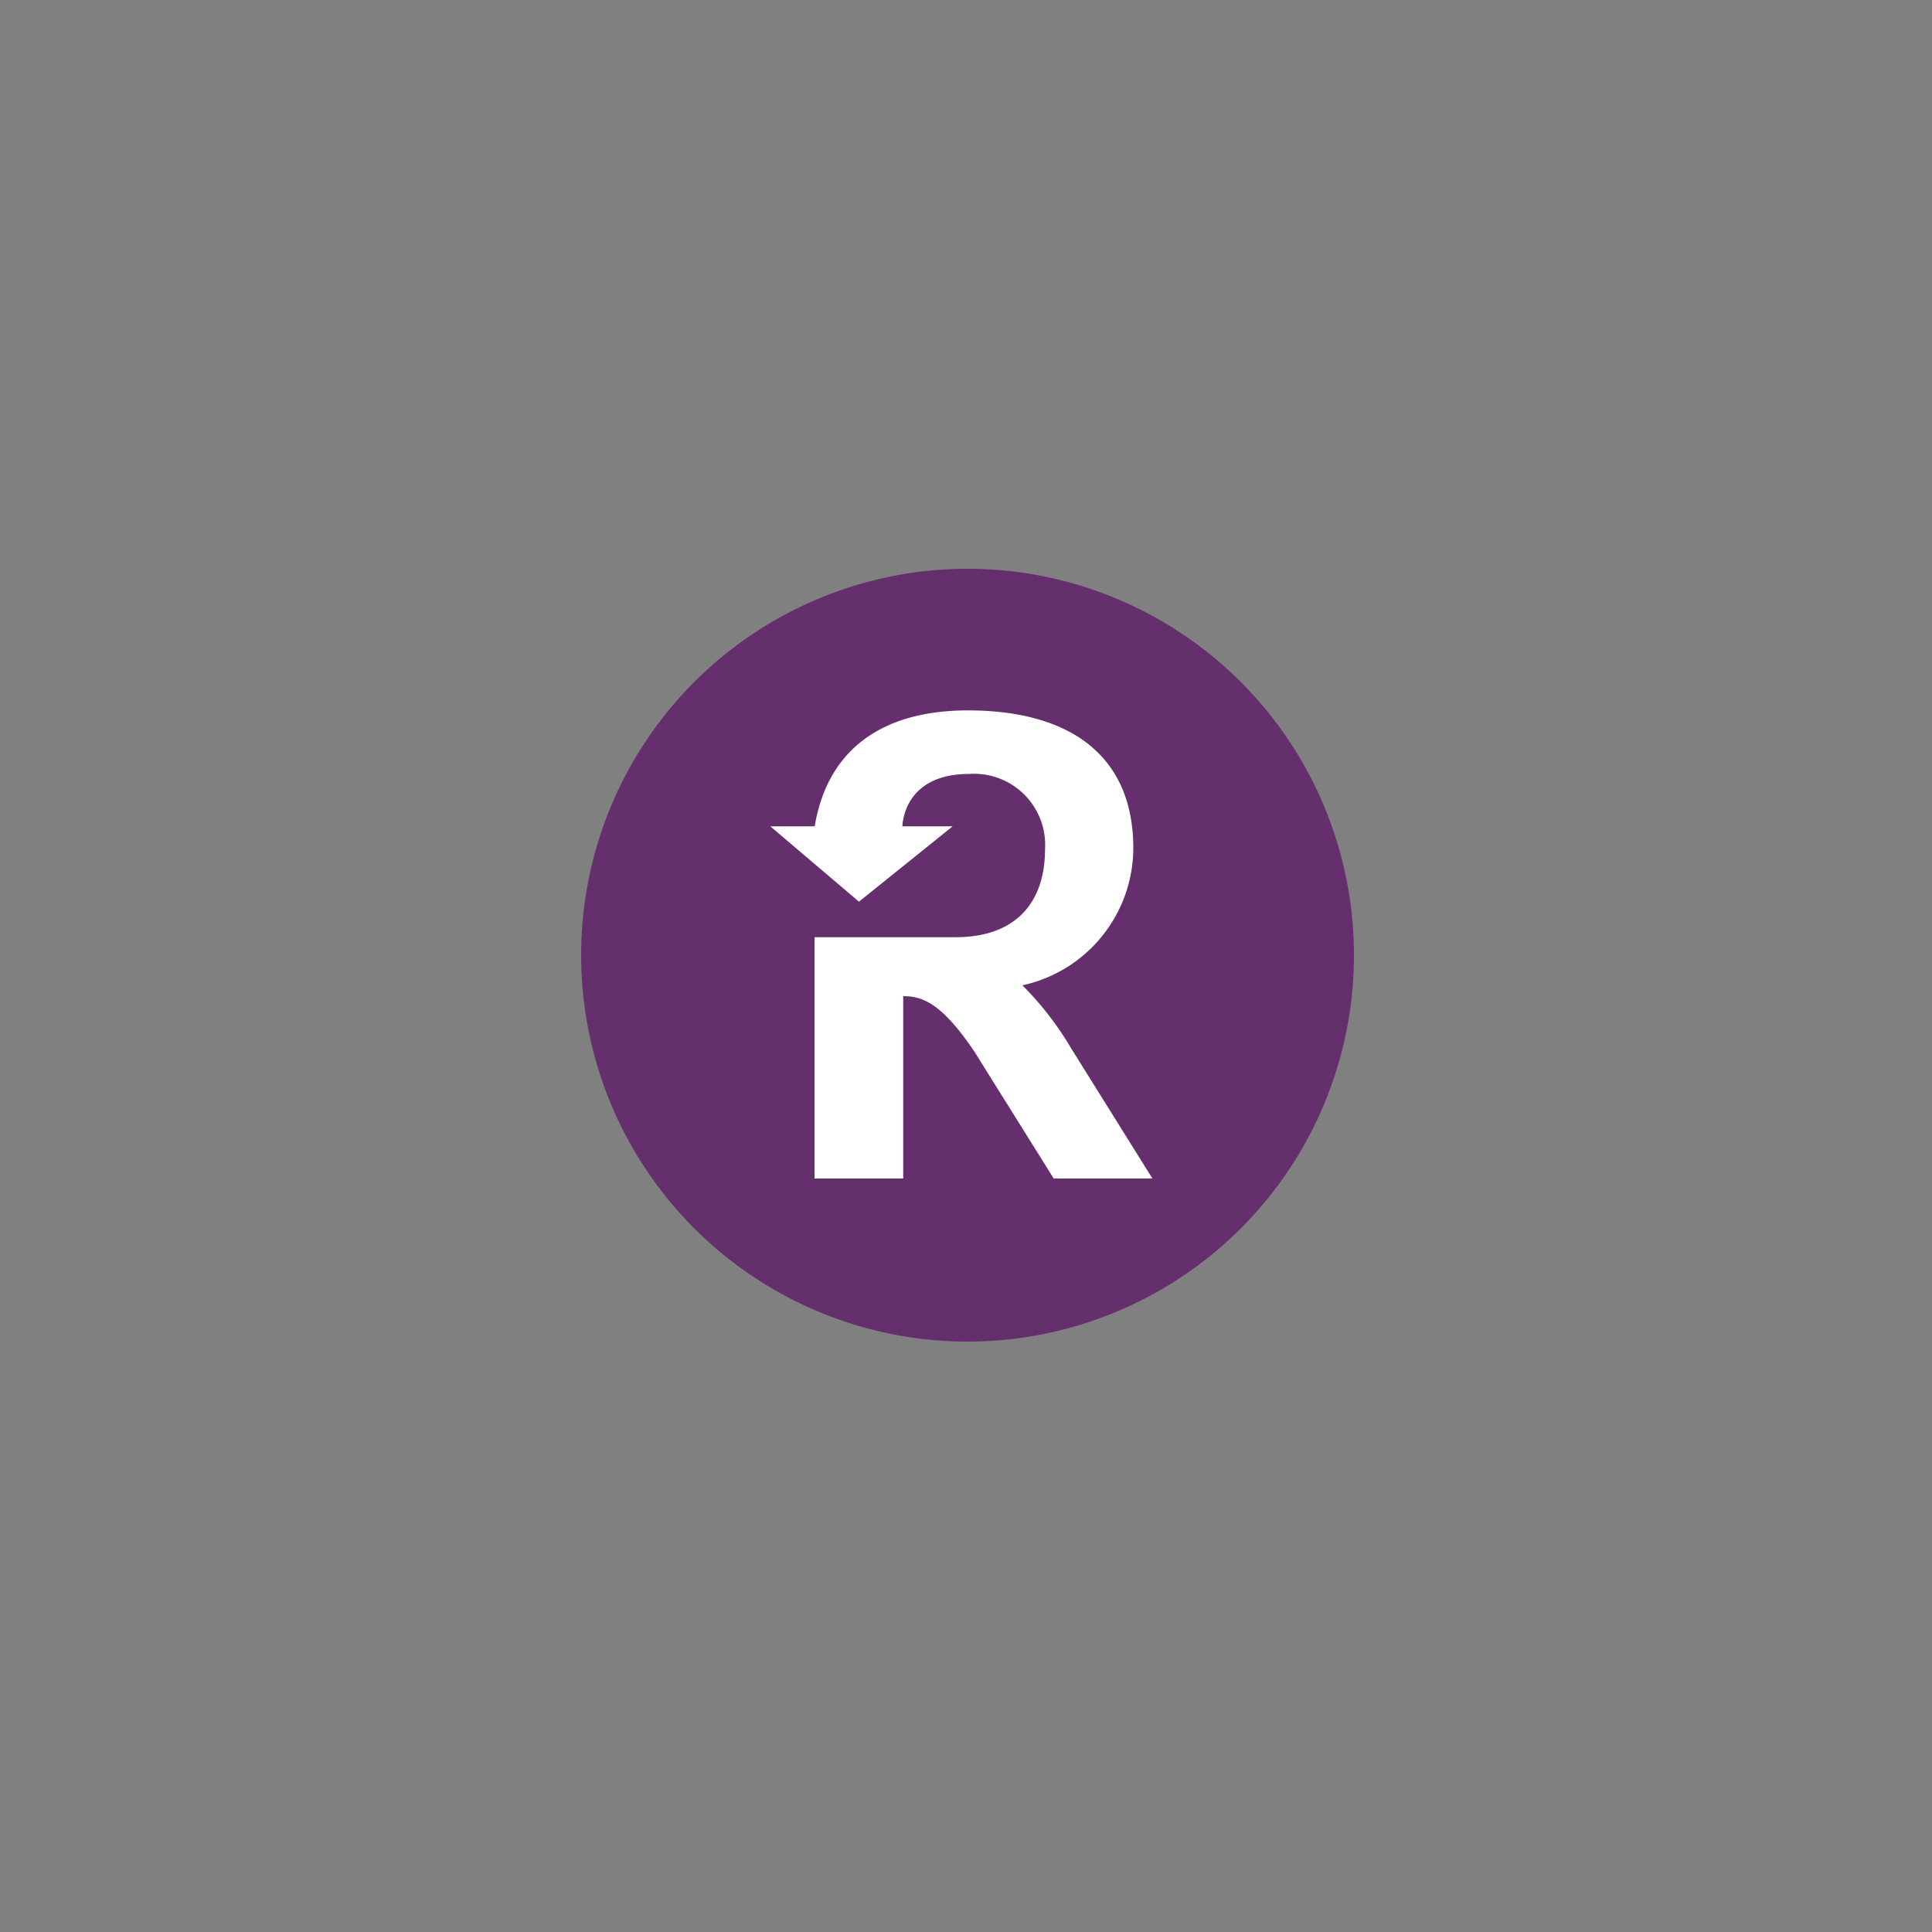
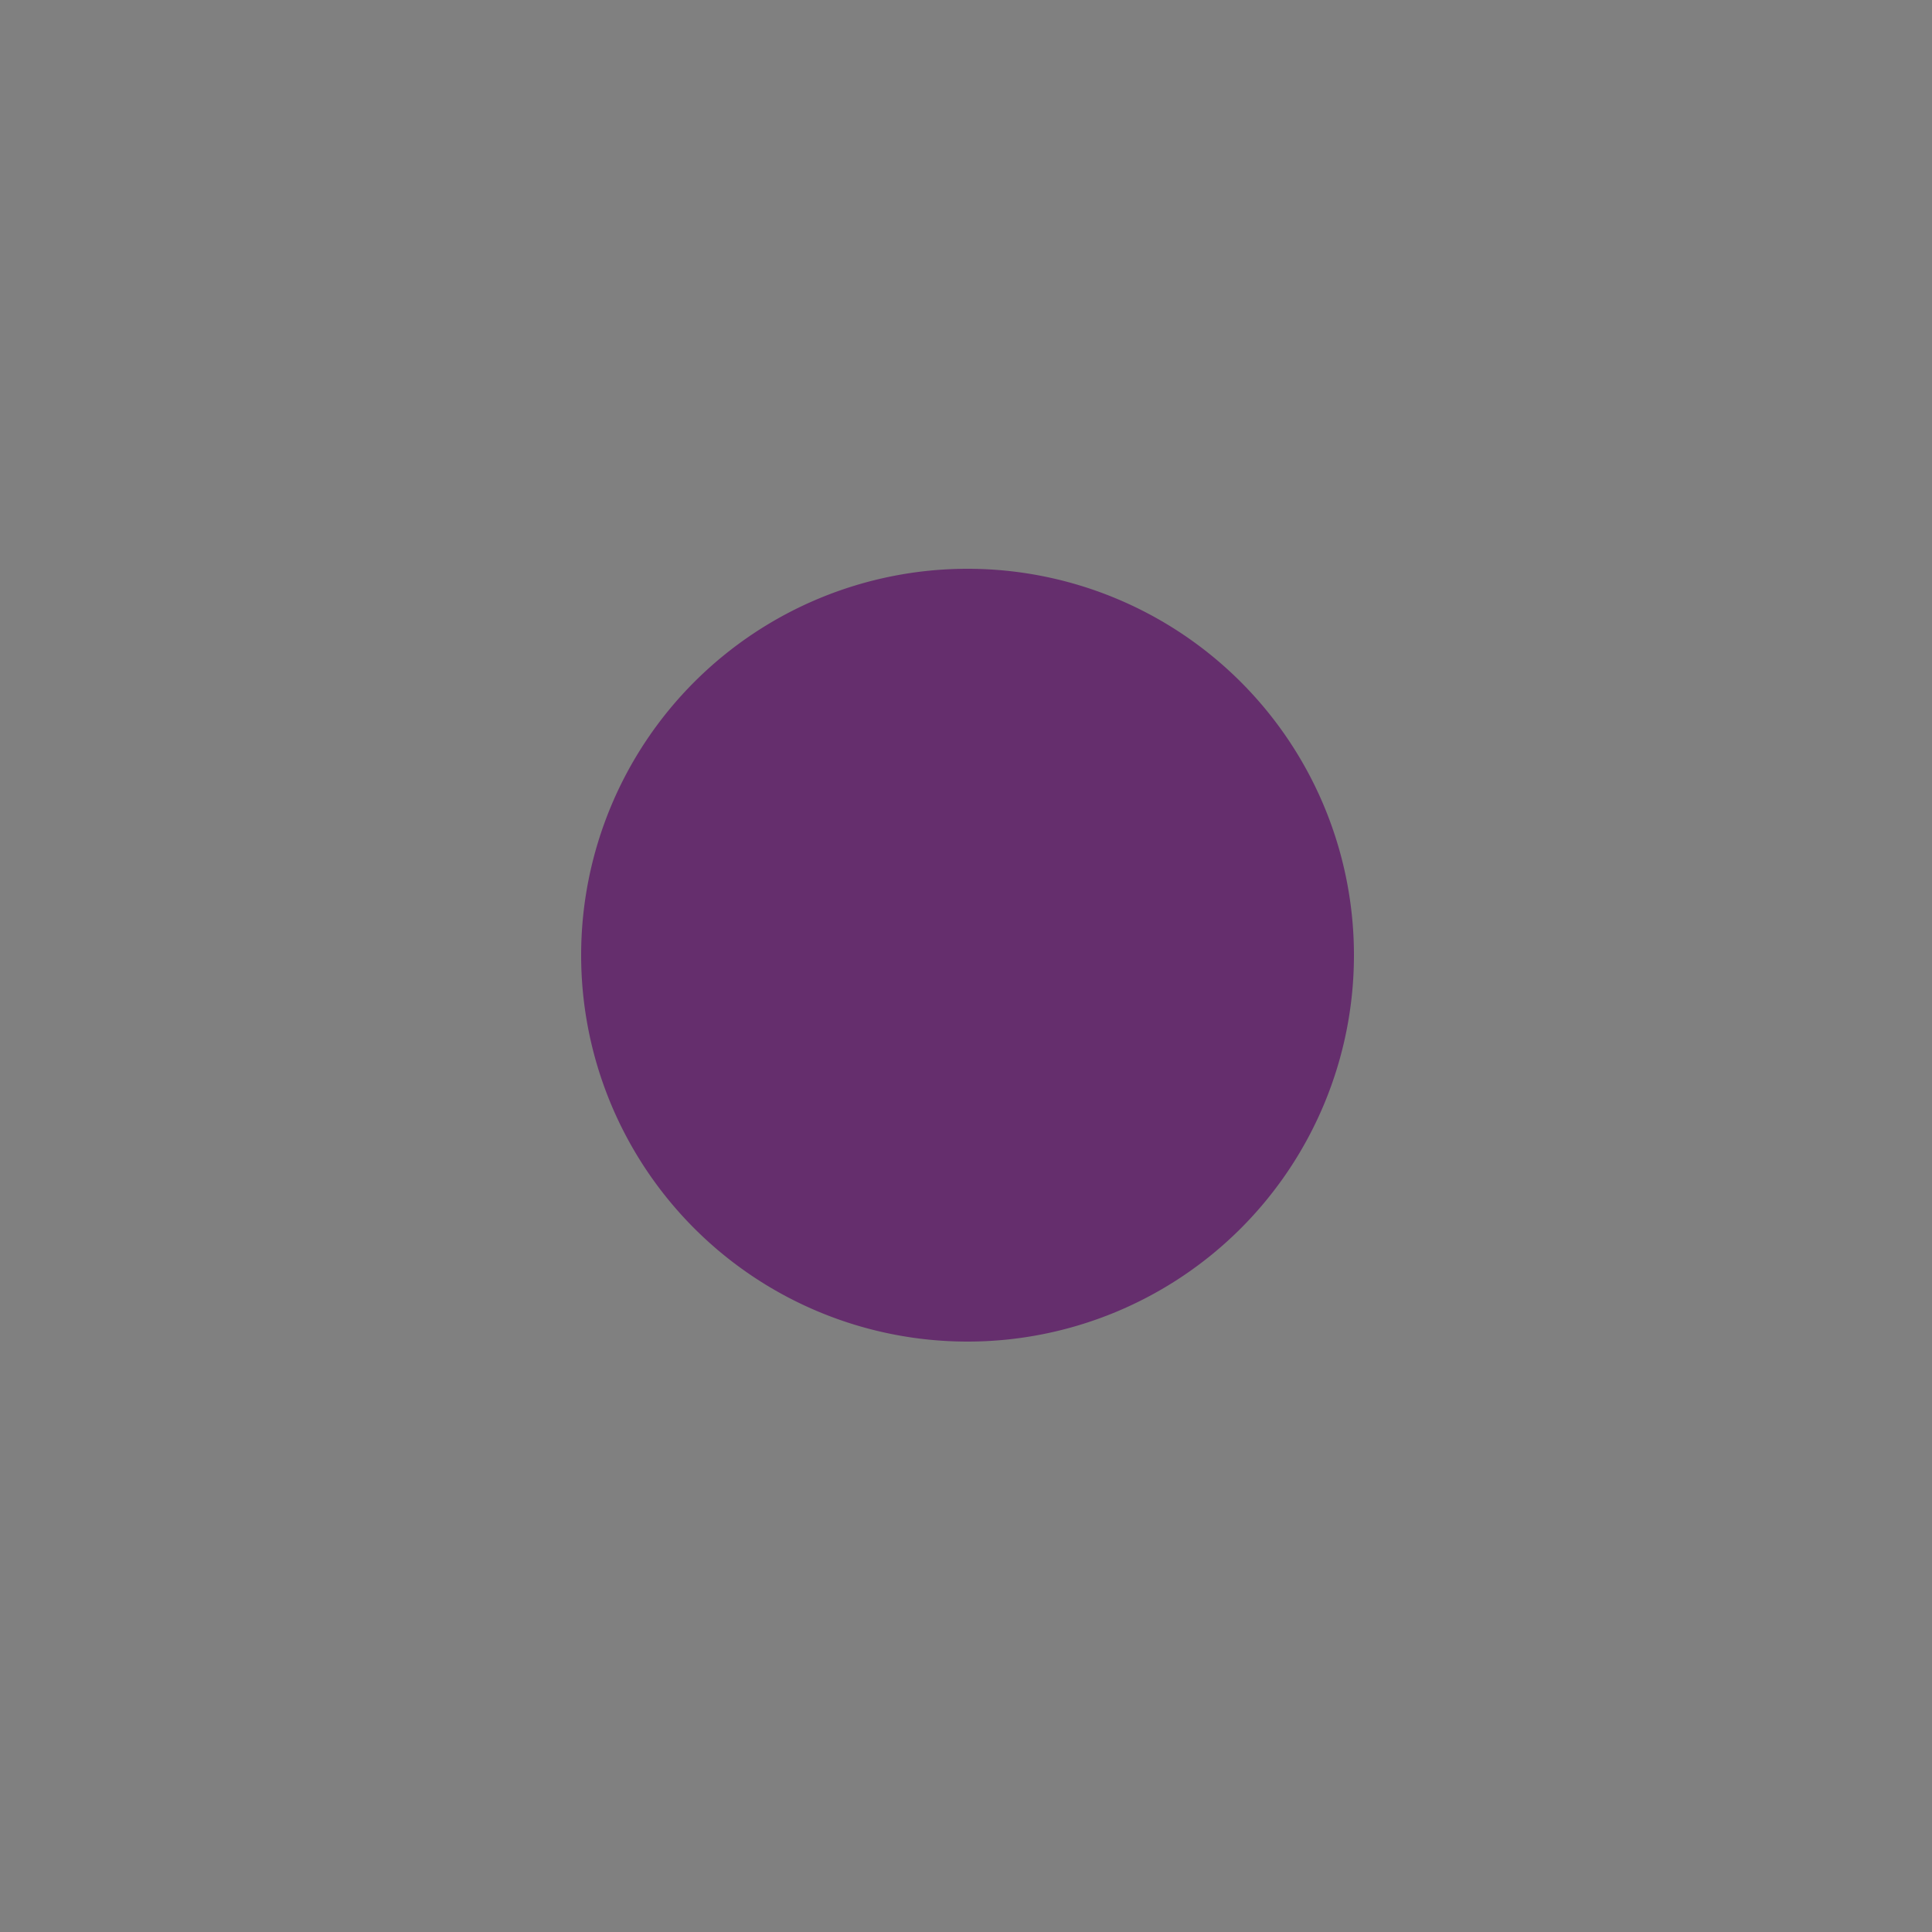
<svg xmlns="http://www.w3.org/2000/svg" id="graphics" width="100" height="100" viewBox="0 0 100 100">
  <rect x="0" y="0" width="100" height="100" fill="#808080" stroke="none" />
  <defs>
    <style>
      .cls-1 {
        fill: #652e6d;
      }

      .cls-1, .cls-2 {
        fill-rule: evenodd;
      }

      .cls-2 {
        fill: #fff;
      }
    </style>
  </defs>
  <title>connectors</title>
  <path class="cls-1" d="M50.08,29.44a20,20,0,1,0,20,20,20,20,0,0,0-20-20" />
-   <path class="cls-2" d="M52.92,51a7.29,7.29,0,0,0,5.74-7.09c0-4.83-3.31-7.14-8.56-7.14h0c-4.63,0-7.3,2.19-7.93,6h-2.3l4.59,3.9,4.85-3.9H46.71s0-2.71,3.45-2.71a3.68,3.68,0,0,1,3.93,3.91c0,2.59-1.37,4.54-4.64,4.54H42.16V61h4.59V51.56h0c1,0,2,.37,3.69,2.88L54.54,61h5.11l-4.22-6.76A16.3,16.3,0,0,0,52.92,51" />
</svg>